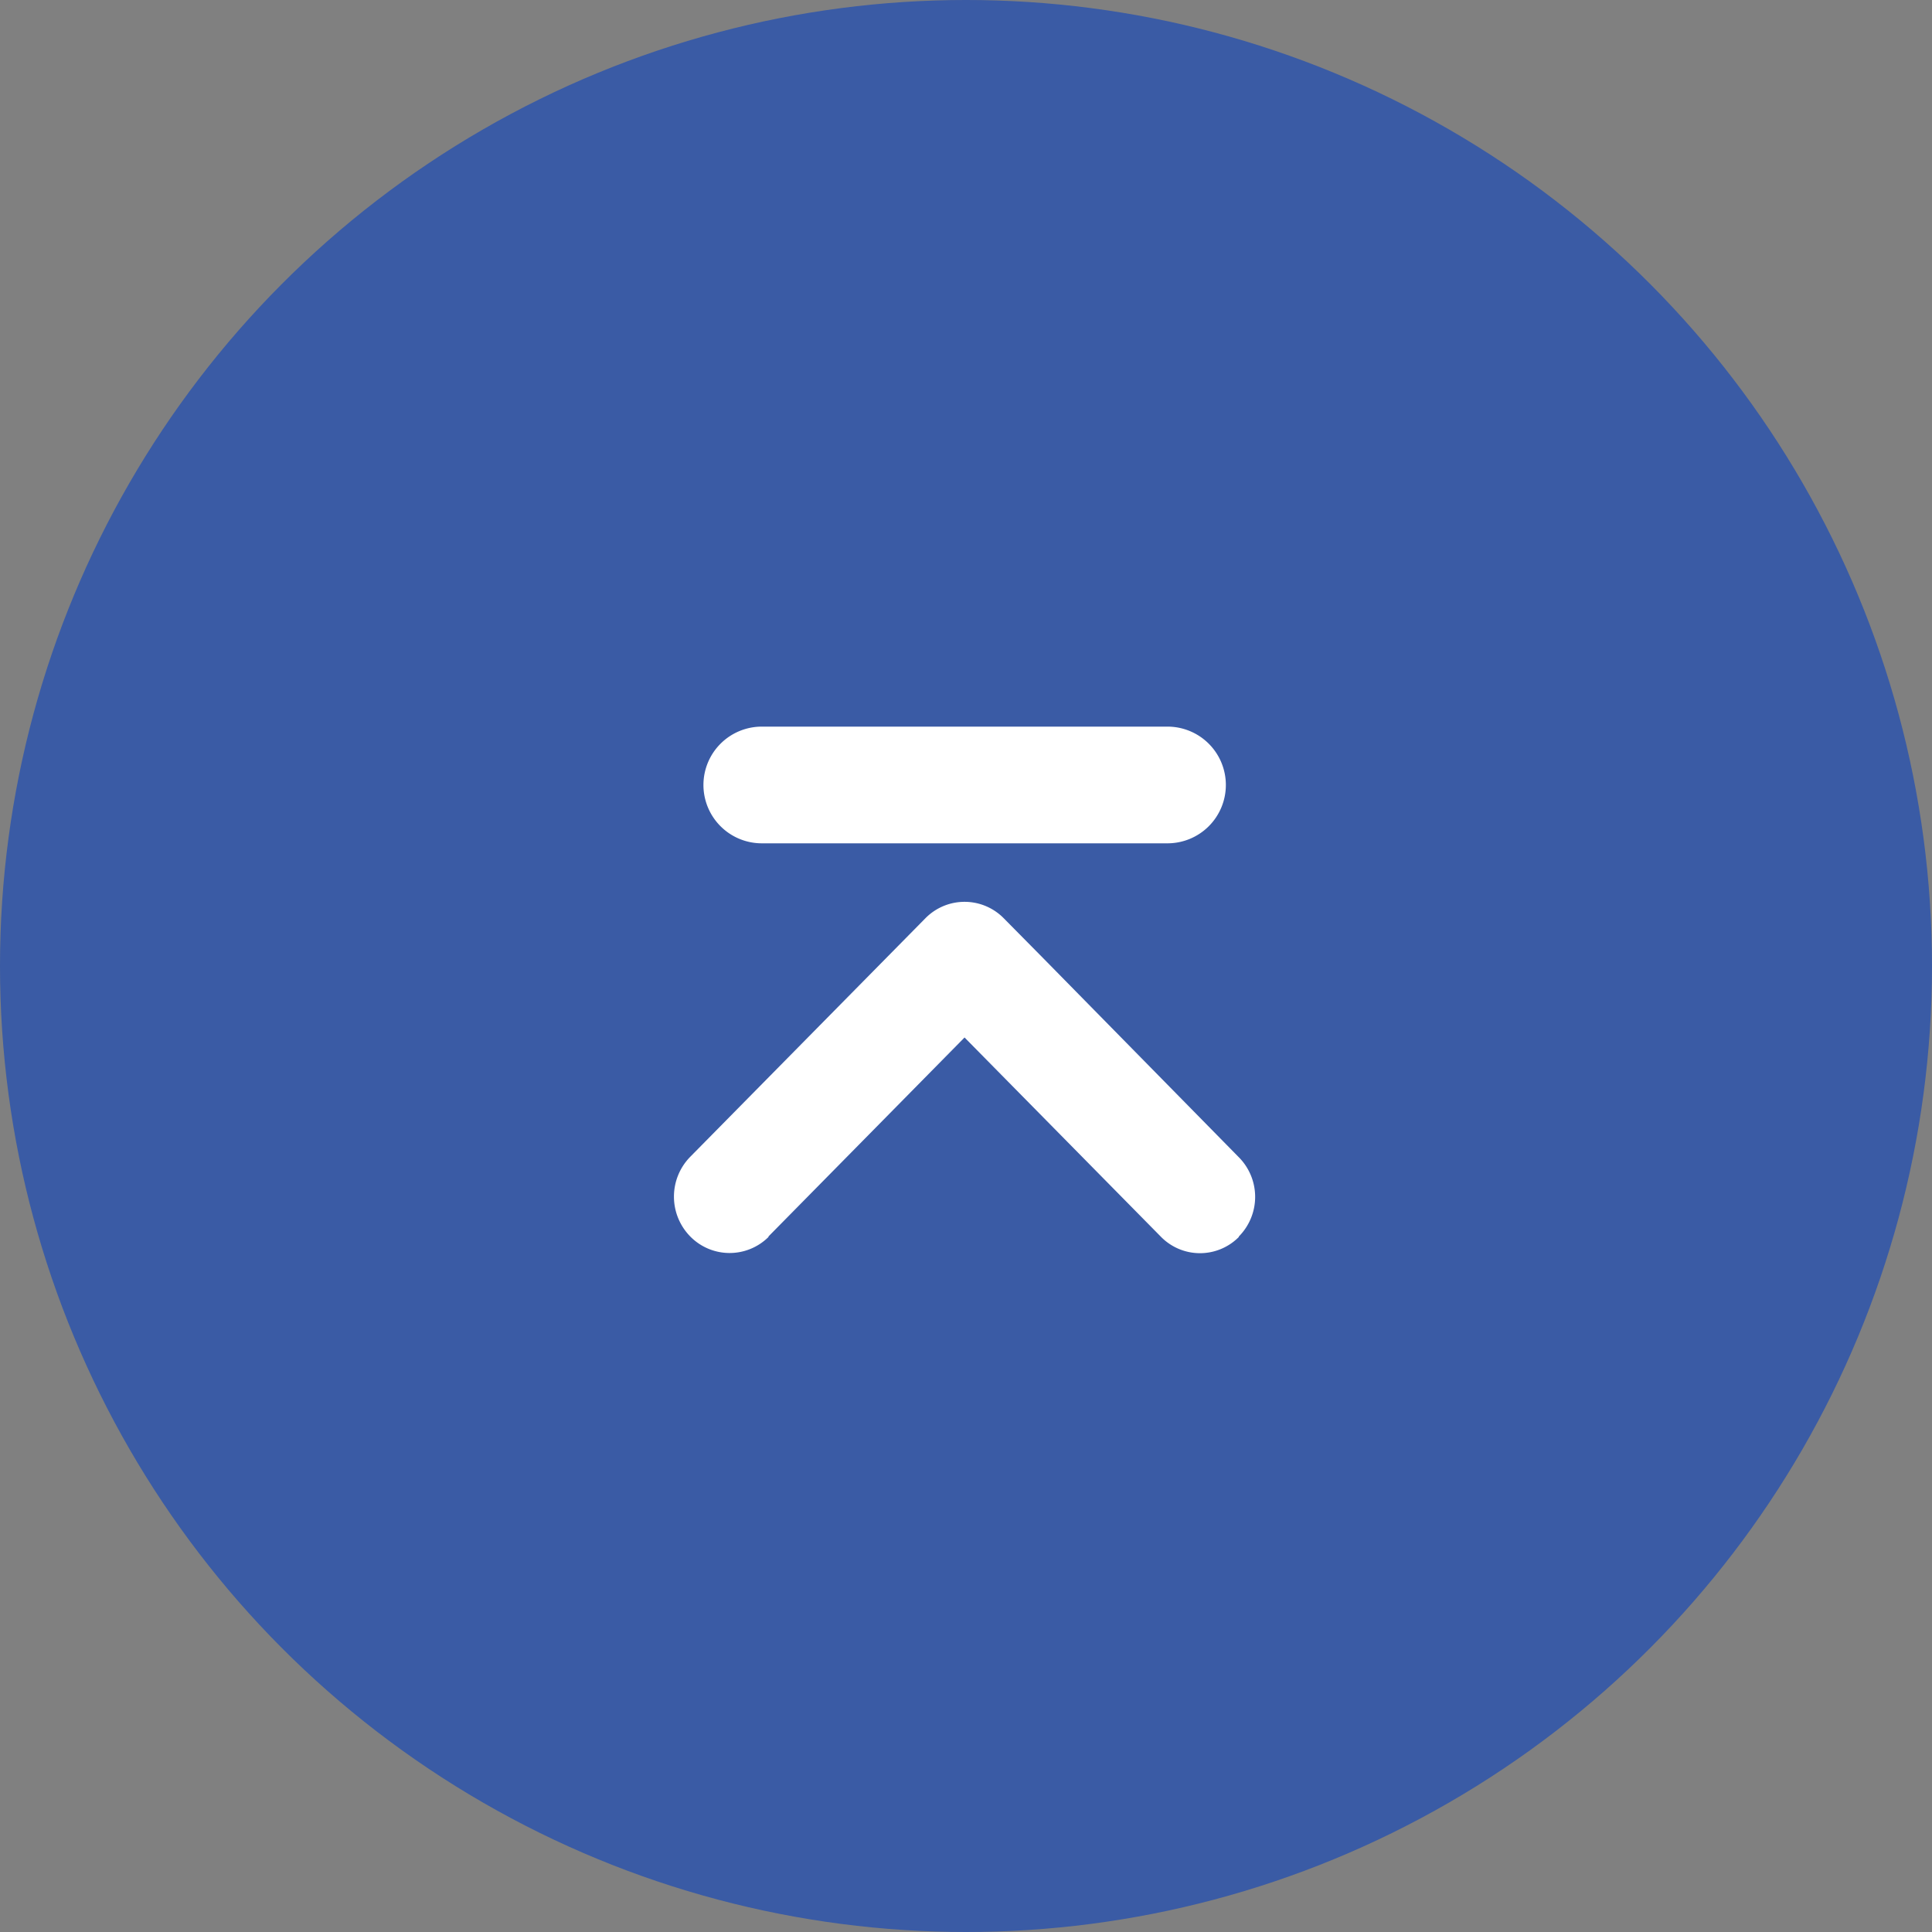
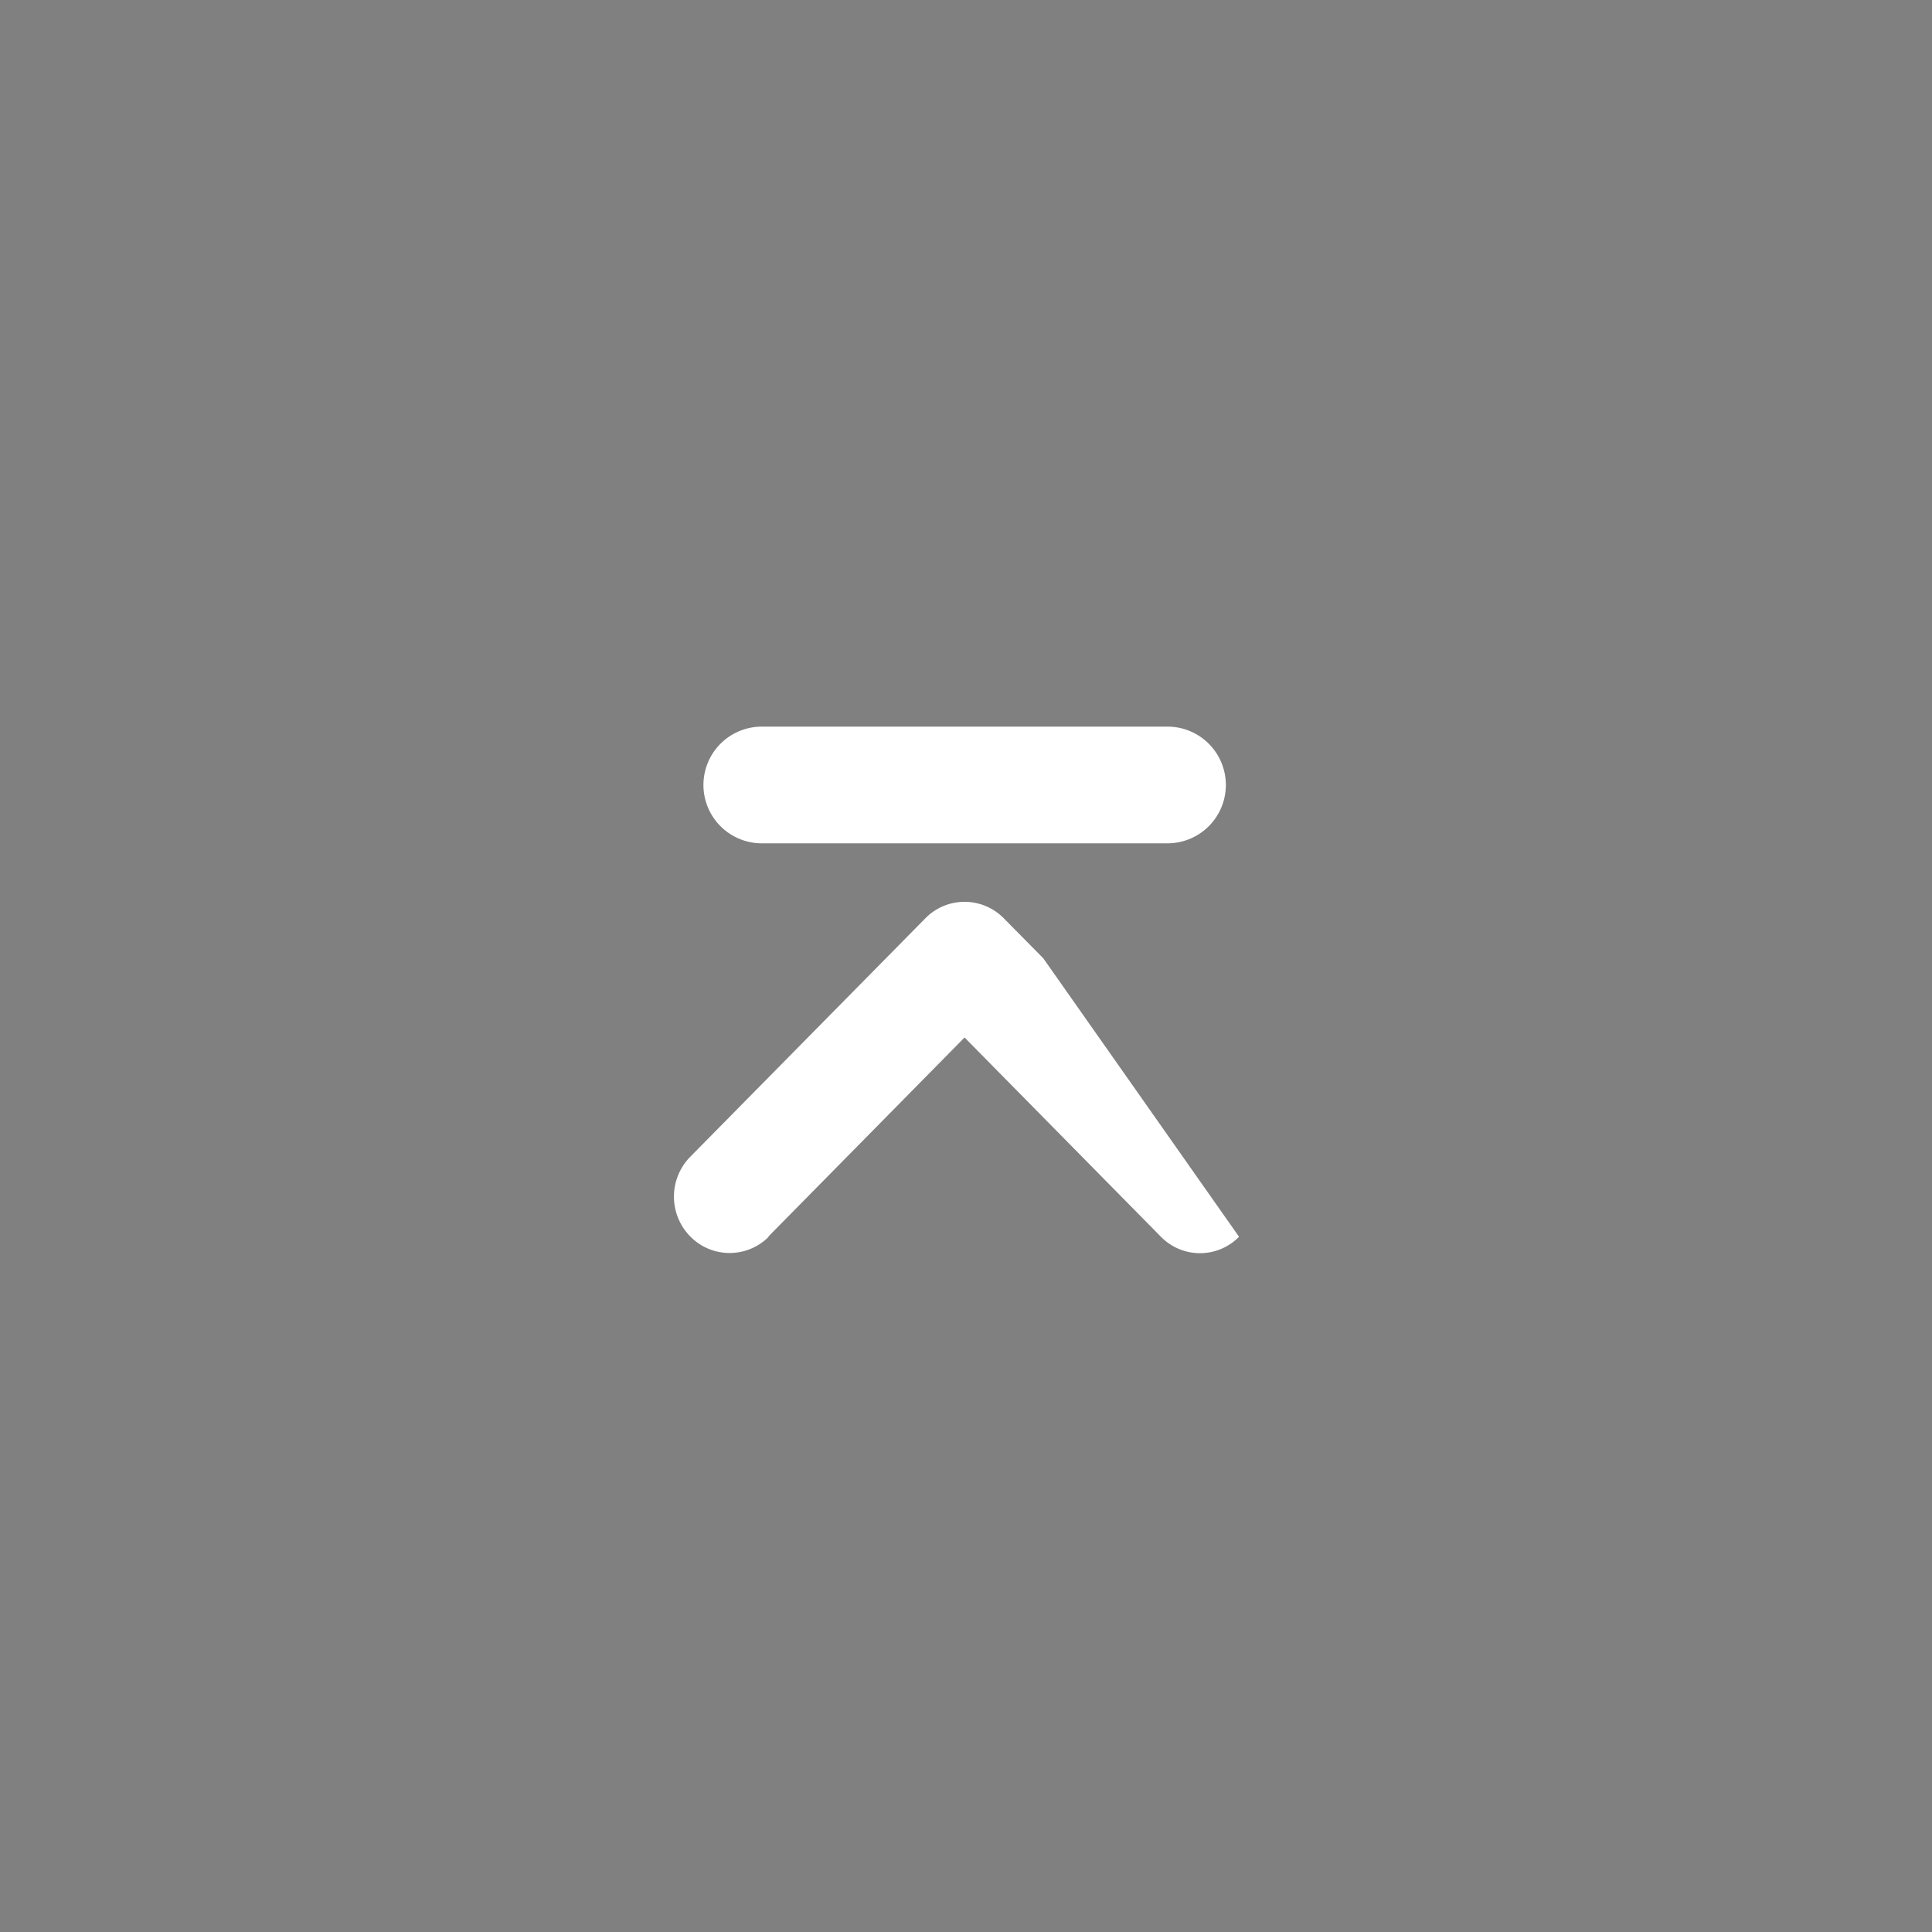
<svg xmlns="http://www.w3.org/2000/svg" width="40" height="40" viewBox="0 0 40 40">
  <rect x="0" y="0" width="40" height="40" fill="#808080" stroke="none" />
  <defs>
    <style>.a{fill:#2851ae;fill-opacity:0.8;}.b{fill:#fff;fill-rule:evenodd;}</style>
  </defs>
-   <circle class="a" cx="20" cy="20" r="20" />
-   <path class="b" d="M15.91,25.6l4.06-4.12,4.06,4.12a1.132,1.132,0,0,0,1.6.029l.019-.019V25.6a1.165,1.165,0,0,0,0-1.64L21.6,19.84l-.82-.83A1.137,1.137,0,0,0,19.171,19h0l-.01.01-4.87,4.94a1.177,1.177,0,0,0,0,1.65,1.142,1.142,0,0,0,1.614.016l.006-.007V25.6Zm-.14-8.14h8.4a1.208,1.208,0,0,0,1.21-1.206v0h0a1.208,1.208,0,0,0-1.206-1.21h-8.4a1.208,1.208,0,0,0-1.21,1.206v0h0a1.208,1.208,0,0,0,1.206,1.21h0" />
+   <path class="b" d="M15.91,25.6l4.06-4.12,4.06,4.12a1.132,1.132,0,0,0,1.6.029l.019-.019V25.6L21.6,19.84l-.82-.83A1.137,1.137,0,0,0,19.171,19h0l-.01.01-4.87,4.94a1.177,1.177,0,0,0,0,1.65,1.142,1.142,0,0,0,1.614.016l.006-.007V25.6Zm-.14-8.14h8.4a1.208,1.208,0,0,0,1.21-1.206v0h0a1.208,1.208,0,0,0-1.206-1.21h-8.4a1.208,1.208,0,0,0-1.21,1.206v0h0a1.208,1.208,0,0,0,1.206,1.21h0" />
</svg>